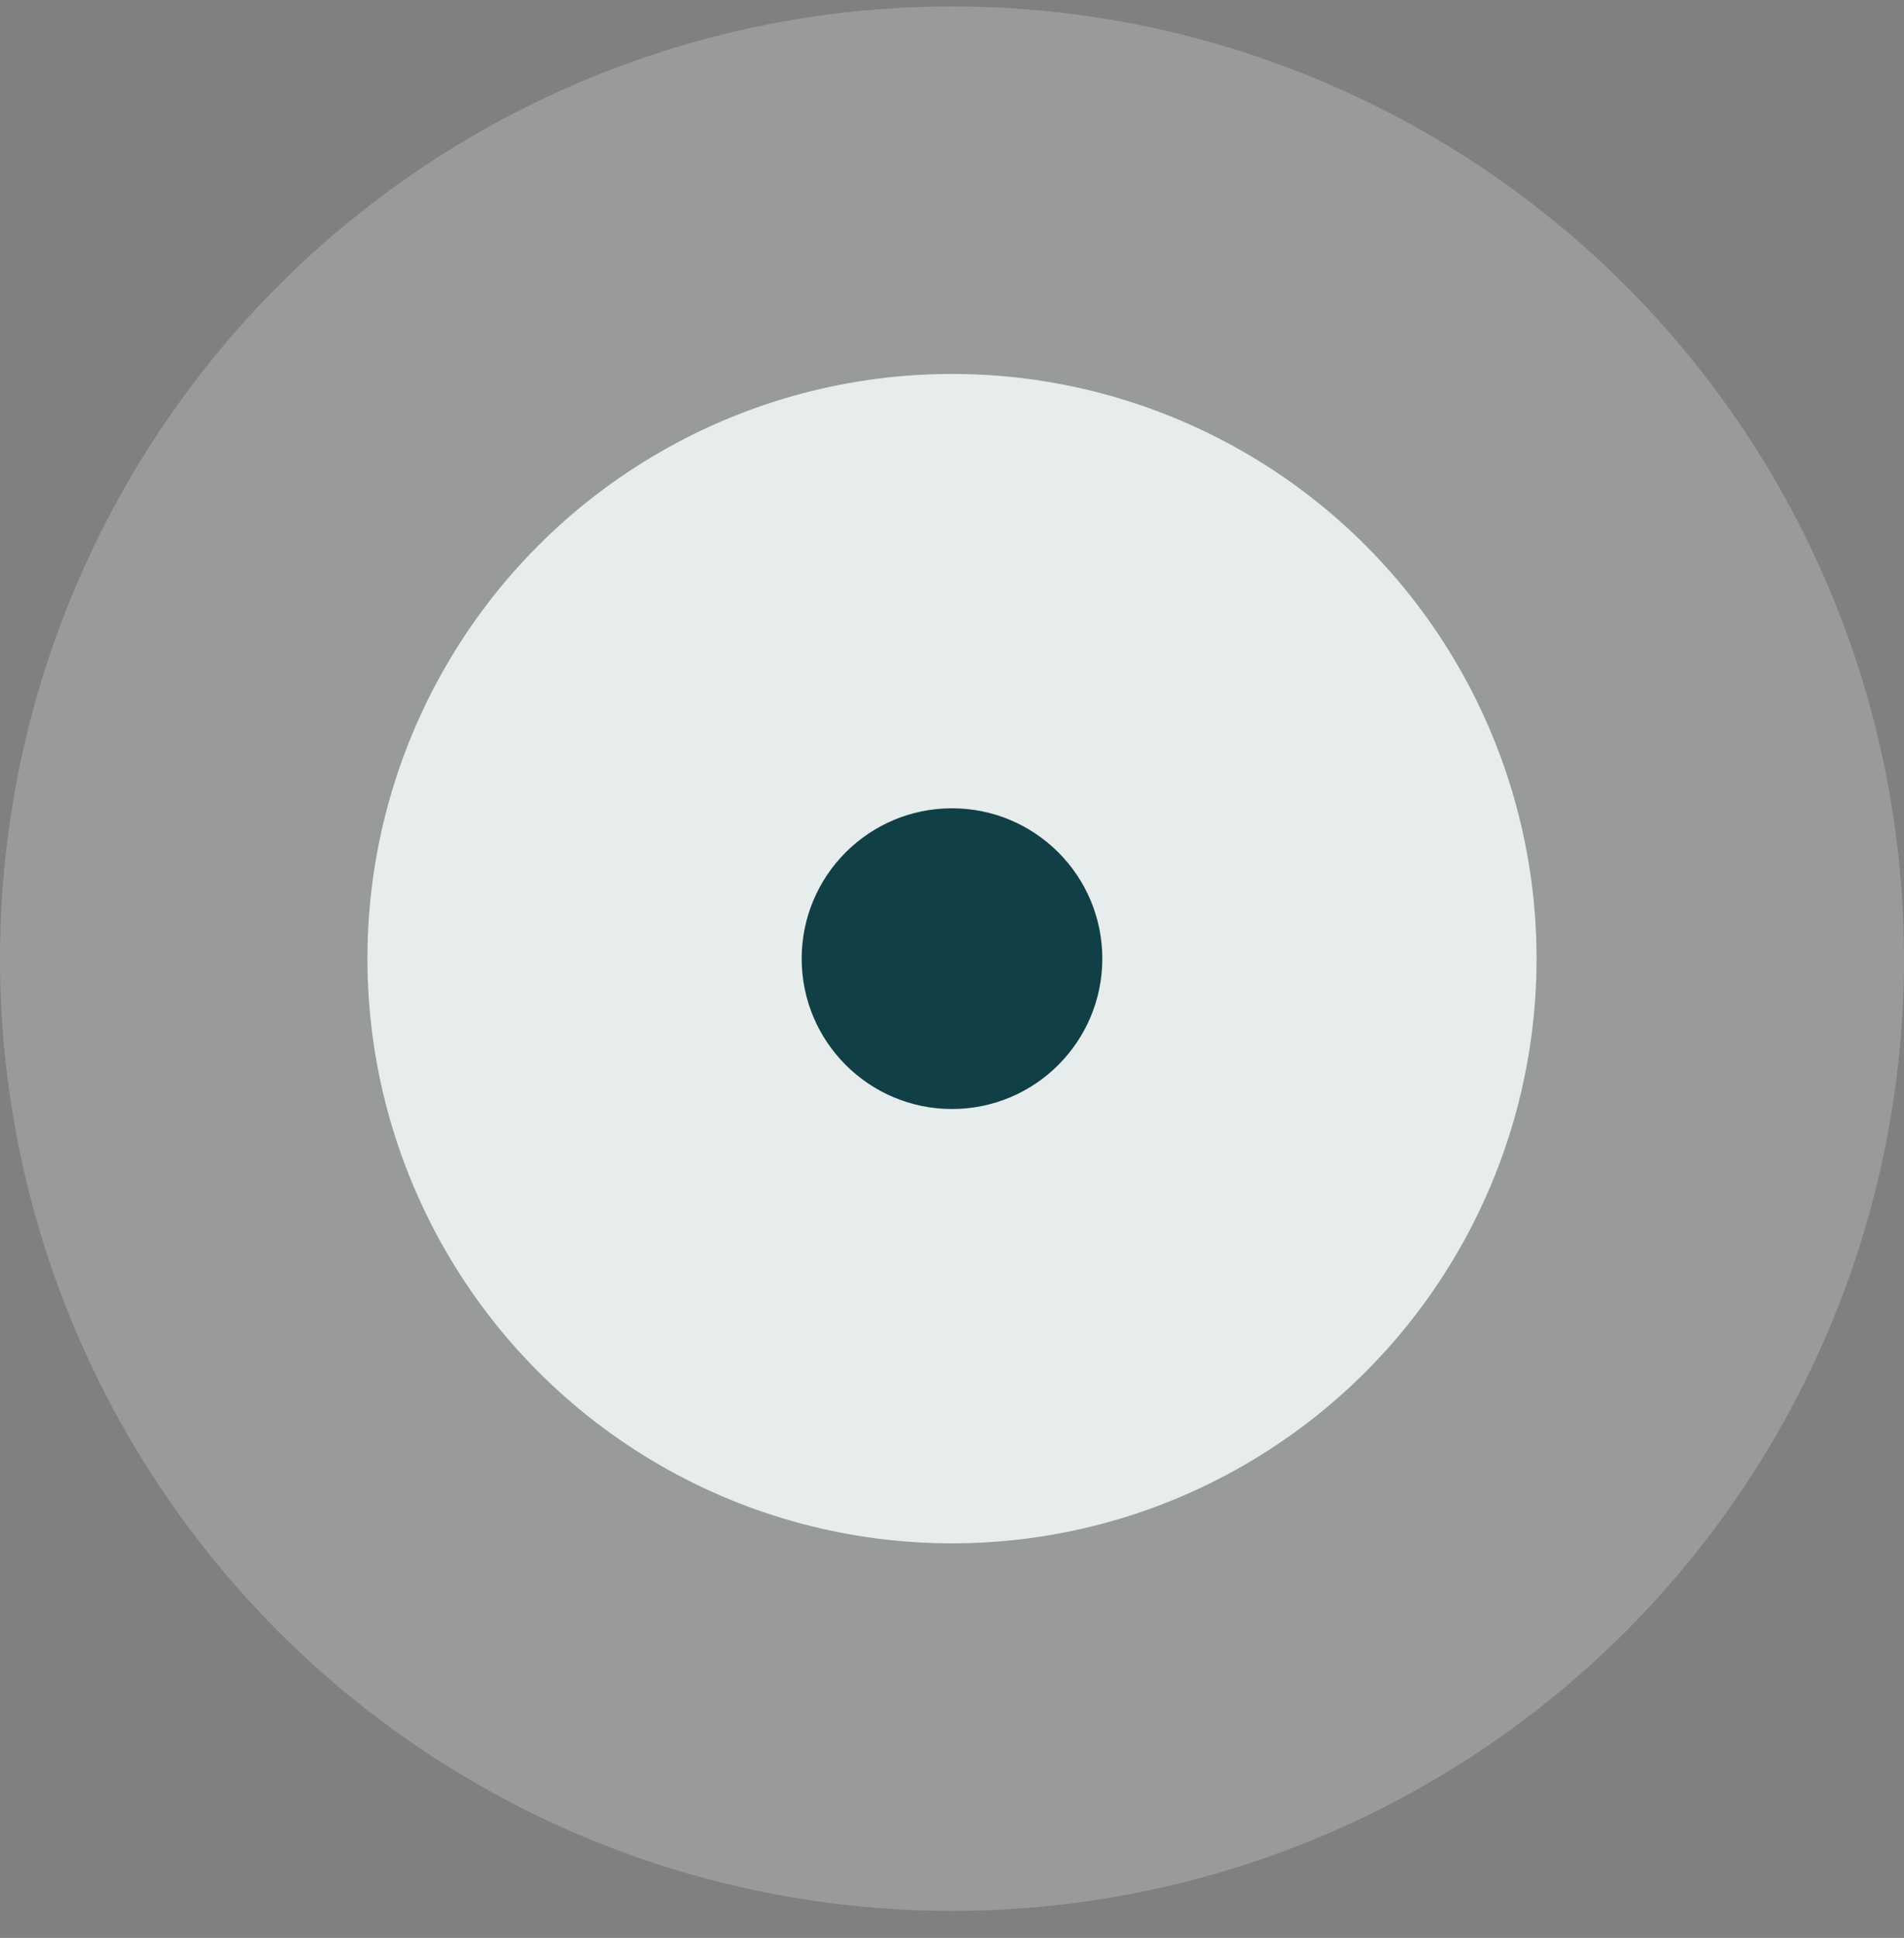
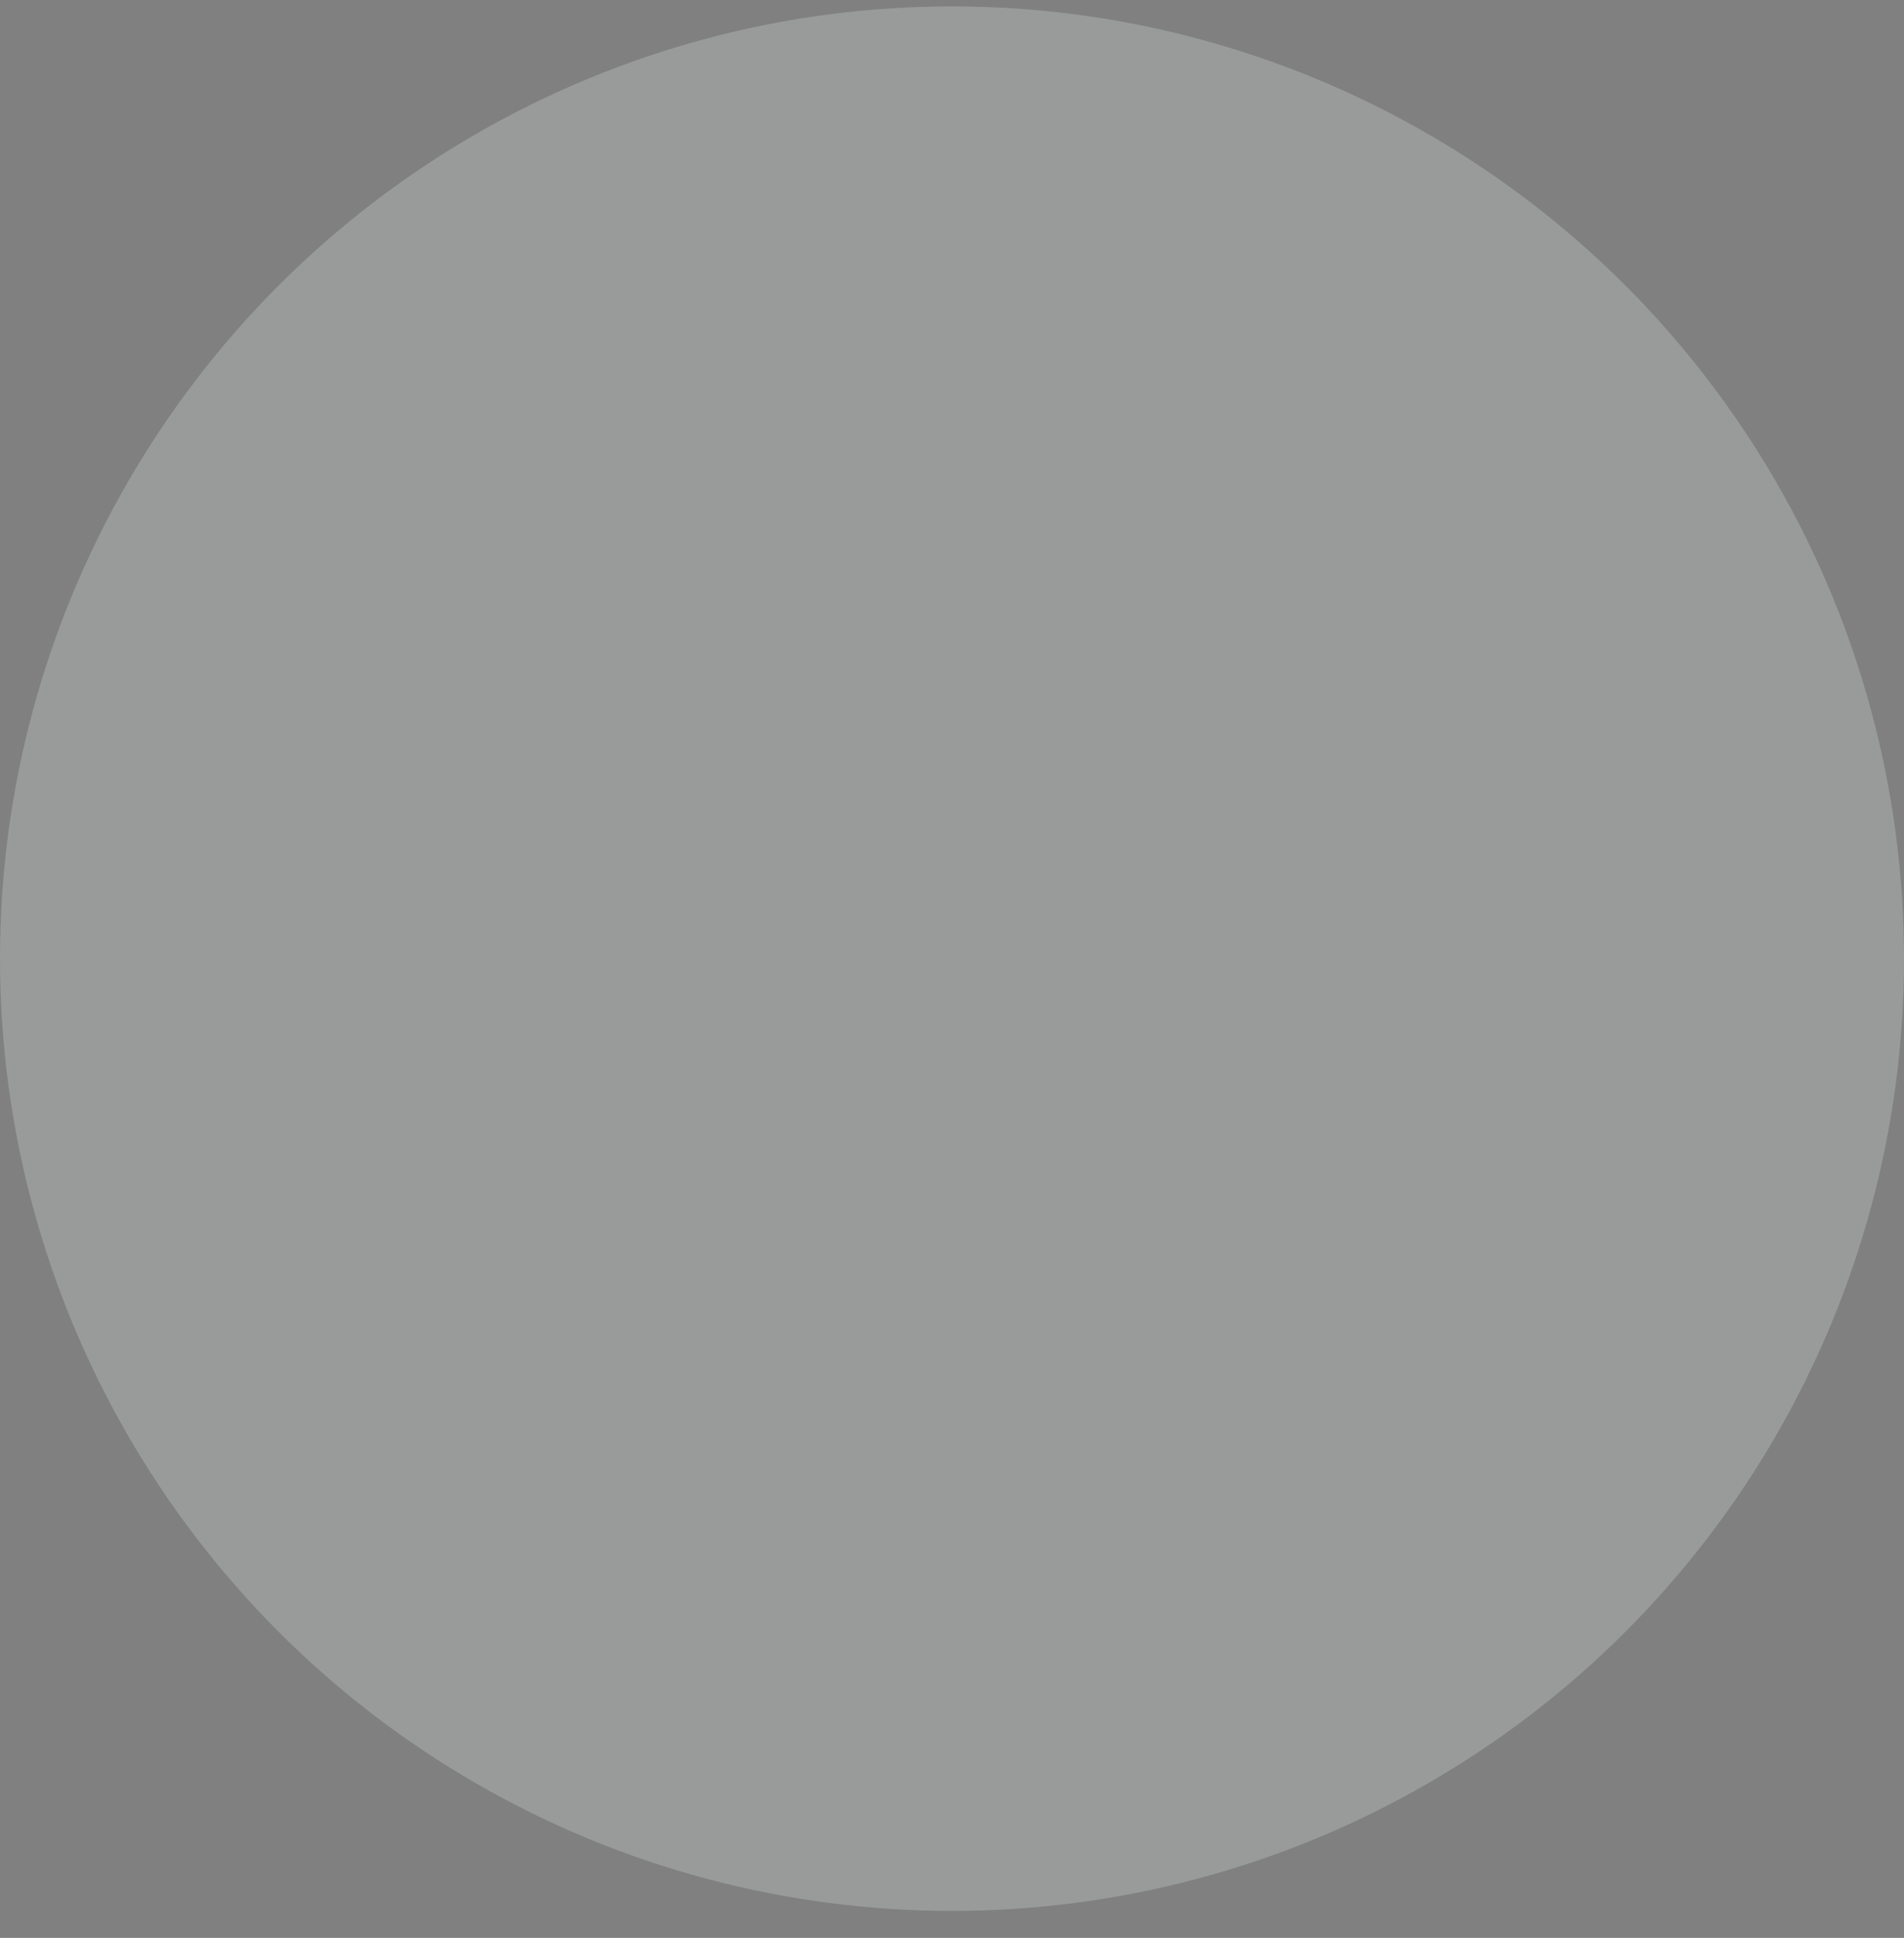
<svg xmlns="http://www.w3.org/2000/svg" width="57" height="58" viewBox="0 0 57 58" fill="none">
  <rect x="0" y="0" width="57" height="58" fill="#808080" stroke="none" />
  <circle opacity="0.25" cx="28.5" cy="28.692" r="28.5" fill="#E7ECEC" />
-   <circle cx="28.5" cy="28.692" r="17.5" fill="#E7ECEC" />
-   <circle cx="28.5" cy="28.692" r="4.5" fill="#103F45" />
</svg>